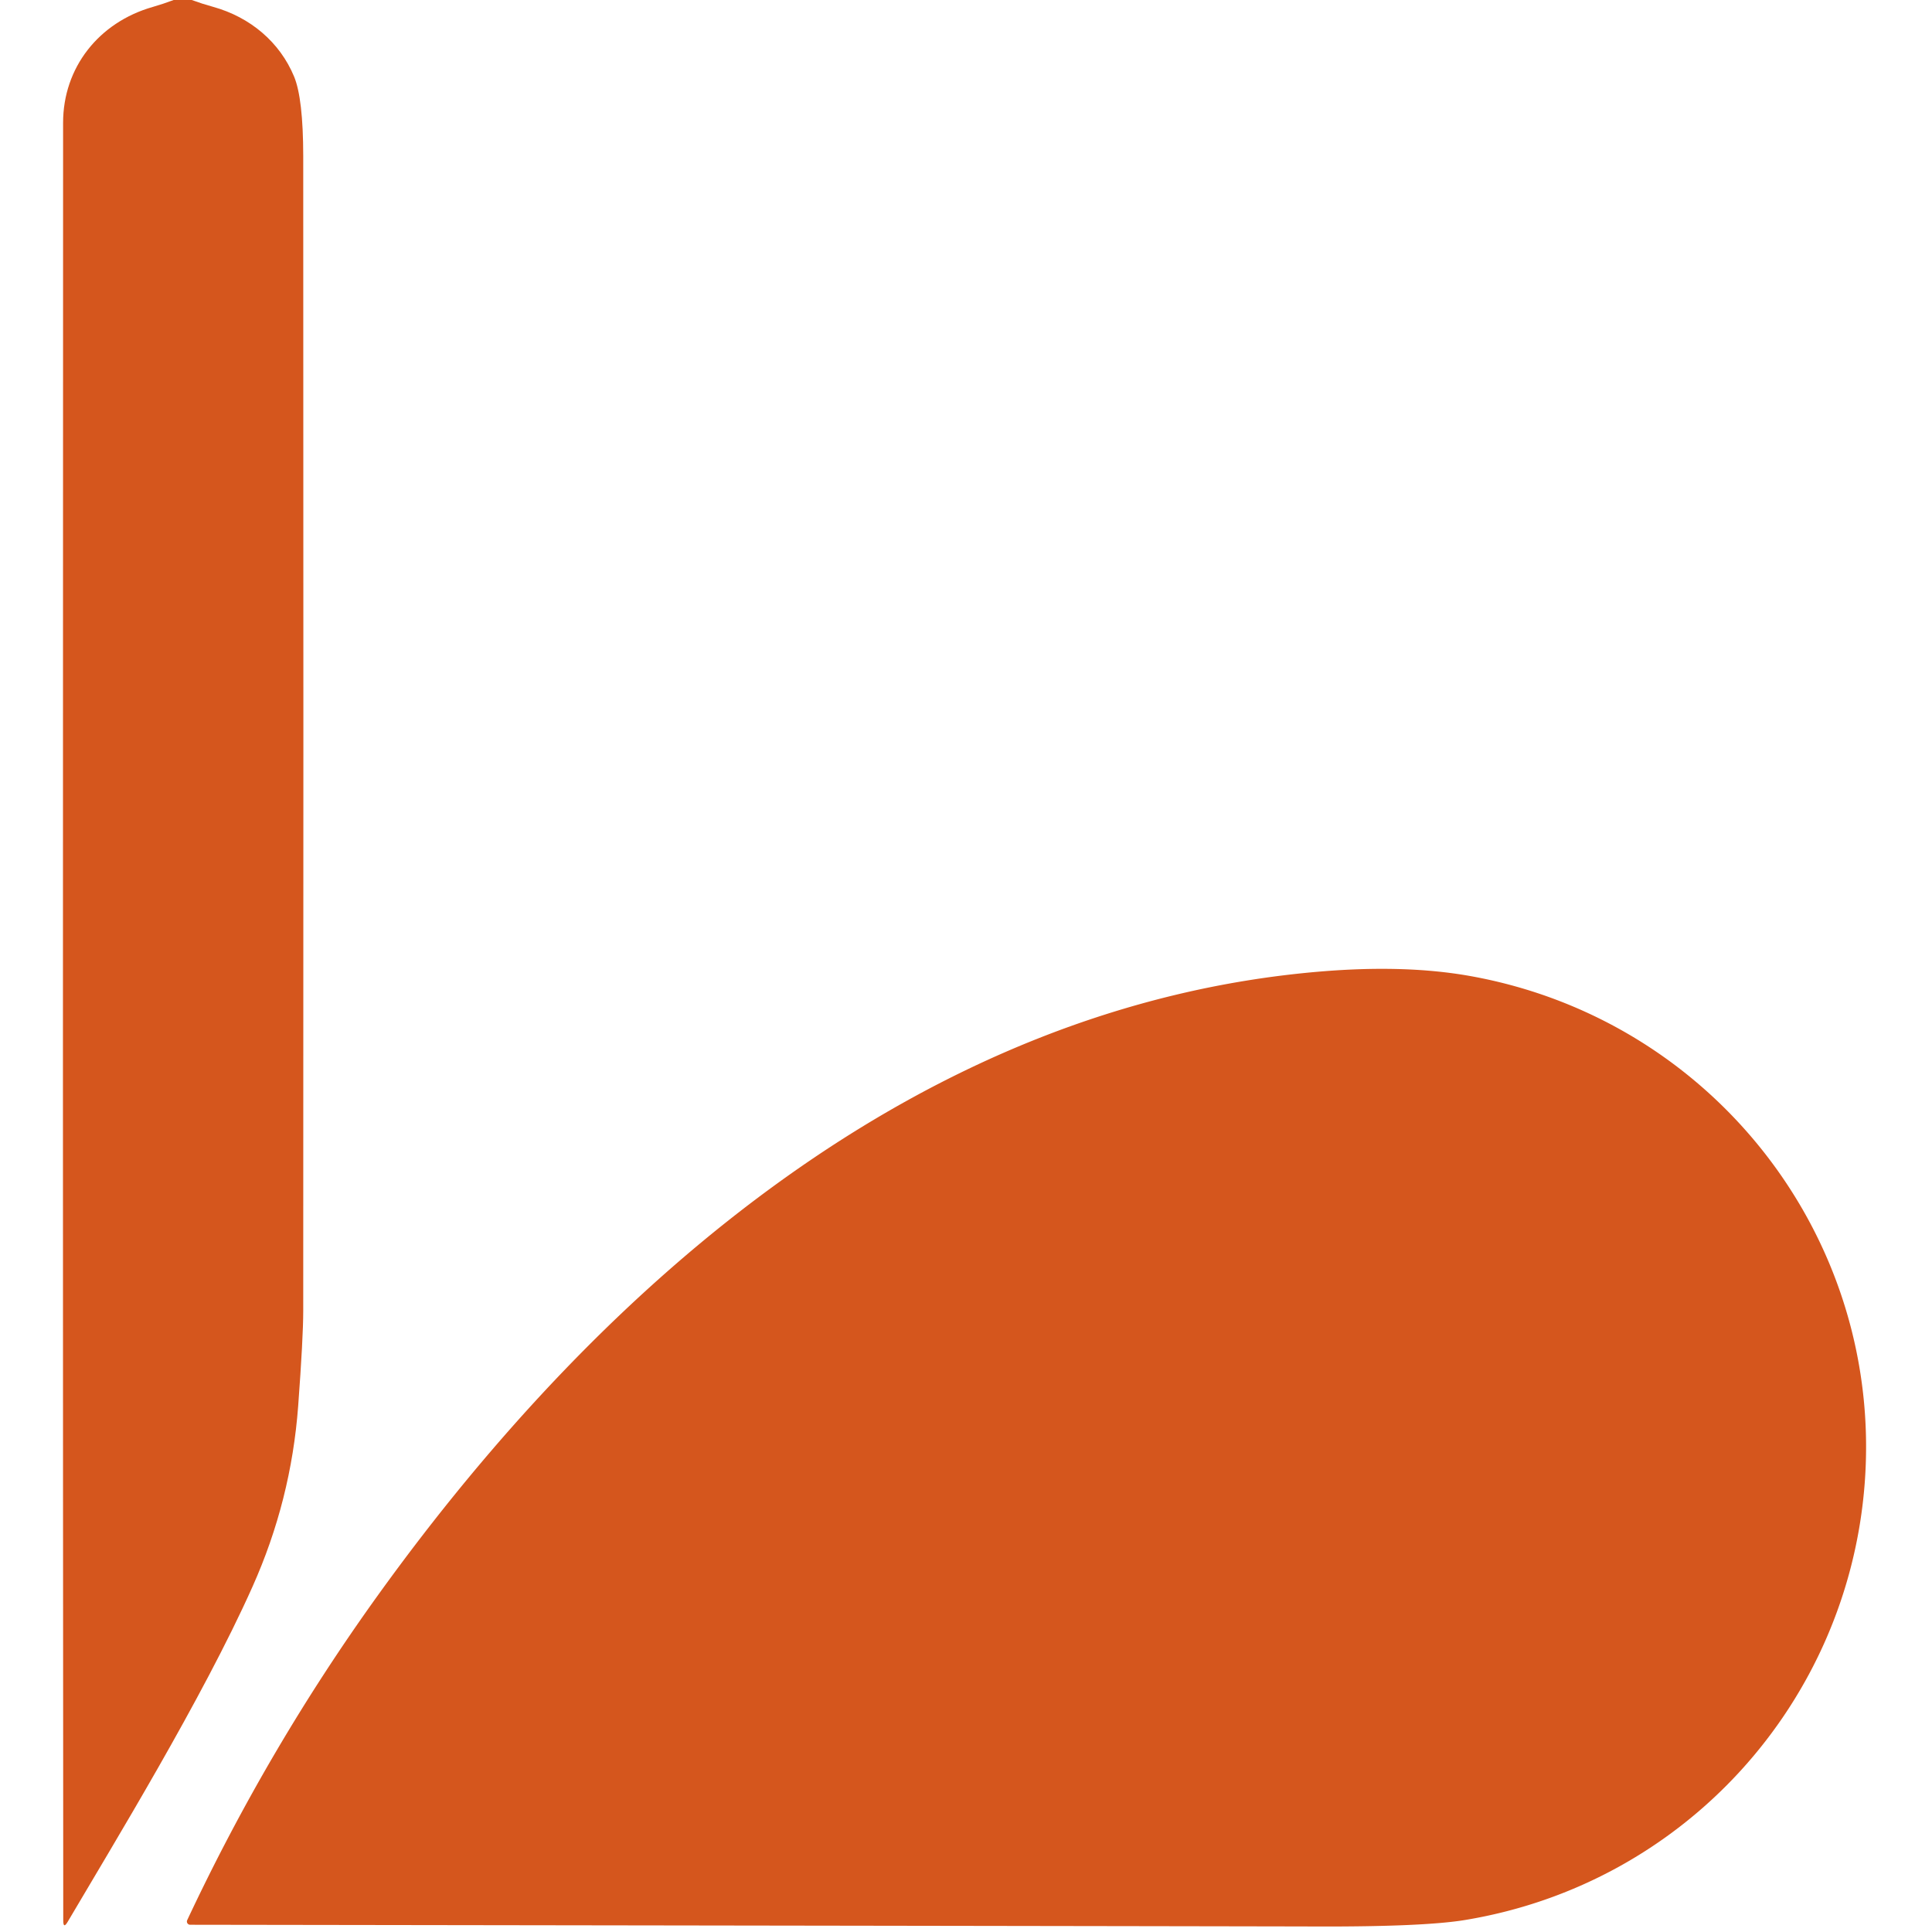
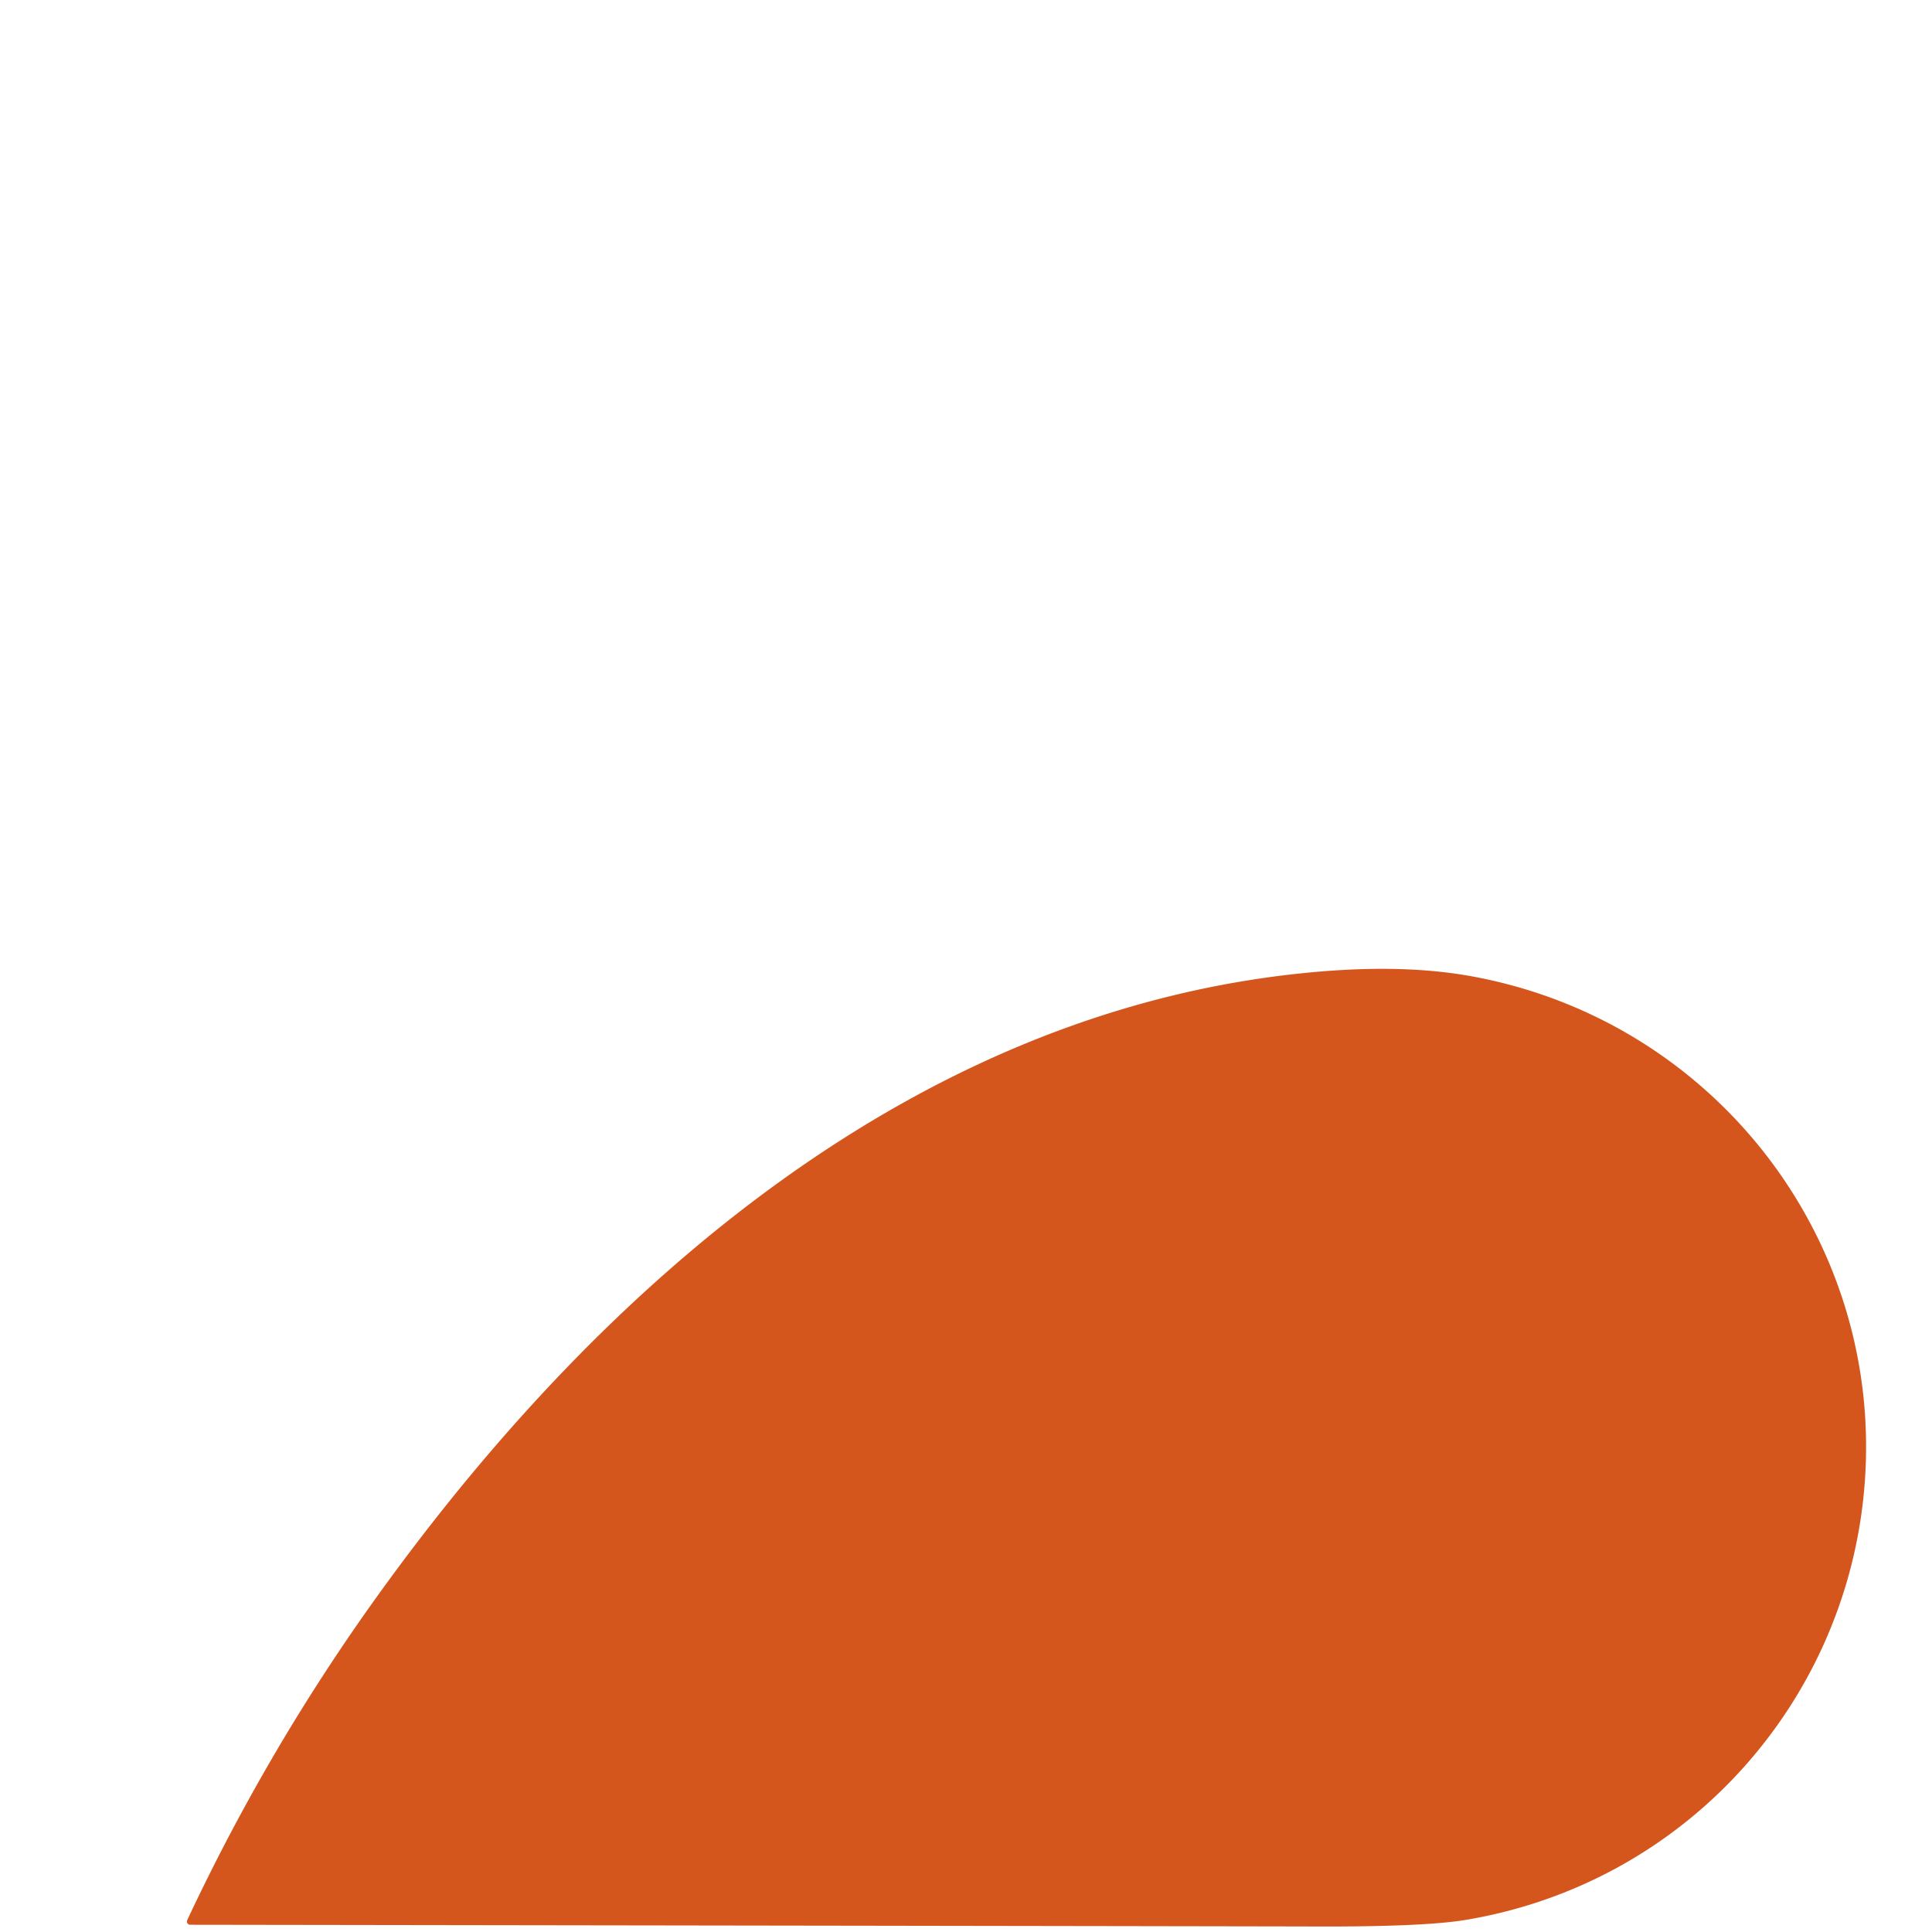
<svg xmlns="http://www.w3.org/2000/svg" version="1.1" viewBox="0.00 0.00 256.00 256.00">
-   <path fill="#d5561d" d="   M 25.40 0.00   Q 26.80 0.51 28.25 0.91   C 33.17 2.28 37.08 5.59 38.97 10.15   Q 40.17 13.06 40.18 20.67   Q 40.22 97.18 40.18 173.69   Q 40.18 177.24 39.51 186.30   Q 38.58 198.80 33.46 210.24   C 26.83 225.09 14.90 244.56 8.98 254.63   Q 8.38 255.66 8.38 254.46   Q 8.31 146.52 8.36 16.27   C 8.36 8.96 13.08 2.96 20.24 0.92   Q 21.63 0.52 23.01 0.00   L 25.40 0.00   Z" />
  <path fill="#d5561d" d="   M 50.19 211.22   C 80.08 169.74 122.26 133.13 174.99 128.73   Q 186.31 127.79 194.92 129.35   C 227.00 135.15 249.56 164.13 247.08 196.58   C 244.86 225.56 223.29 249.56 194.19 254.40   Q 188.67 255.32 174.26 255.27   Q 166.28 255.24 25.20 255.04   A 0.43 0.43 0.0 0 1 24.81 254.42   Q 35.54 231.55 50.19 211.22   Z" />
</svg>